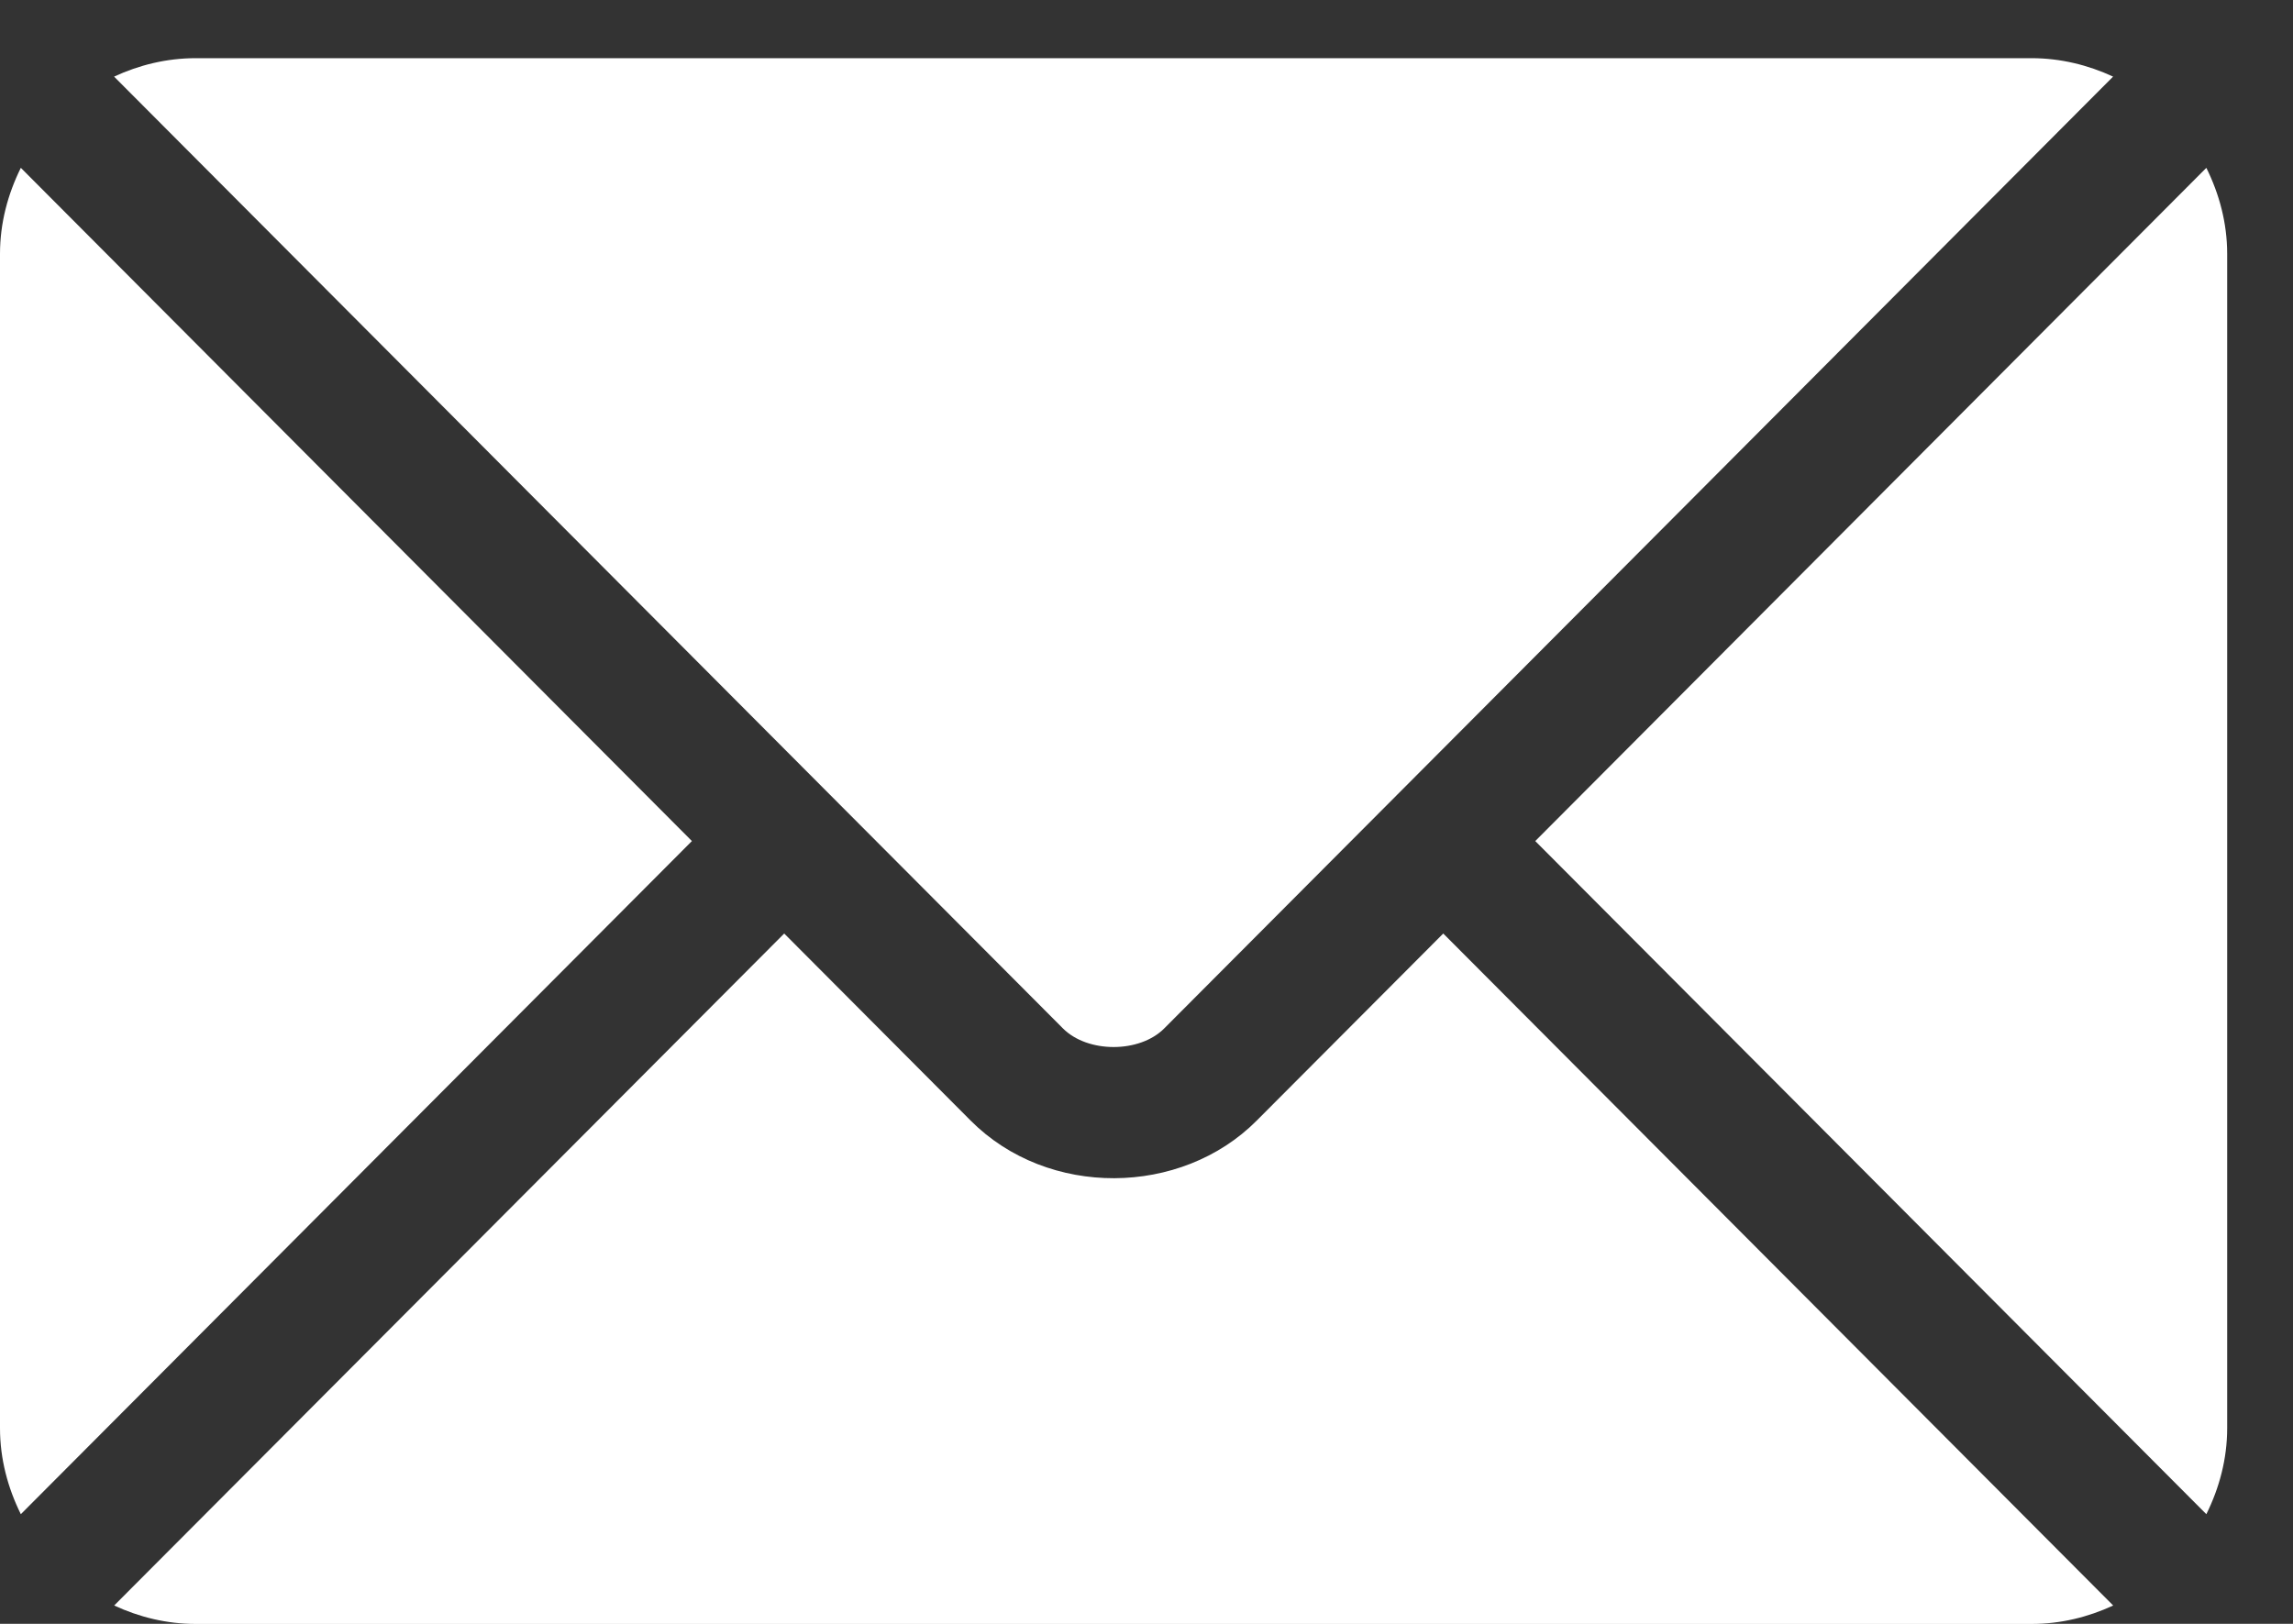
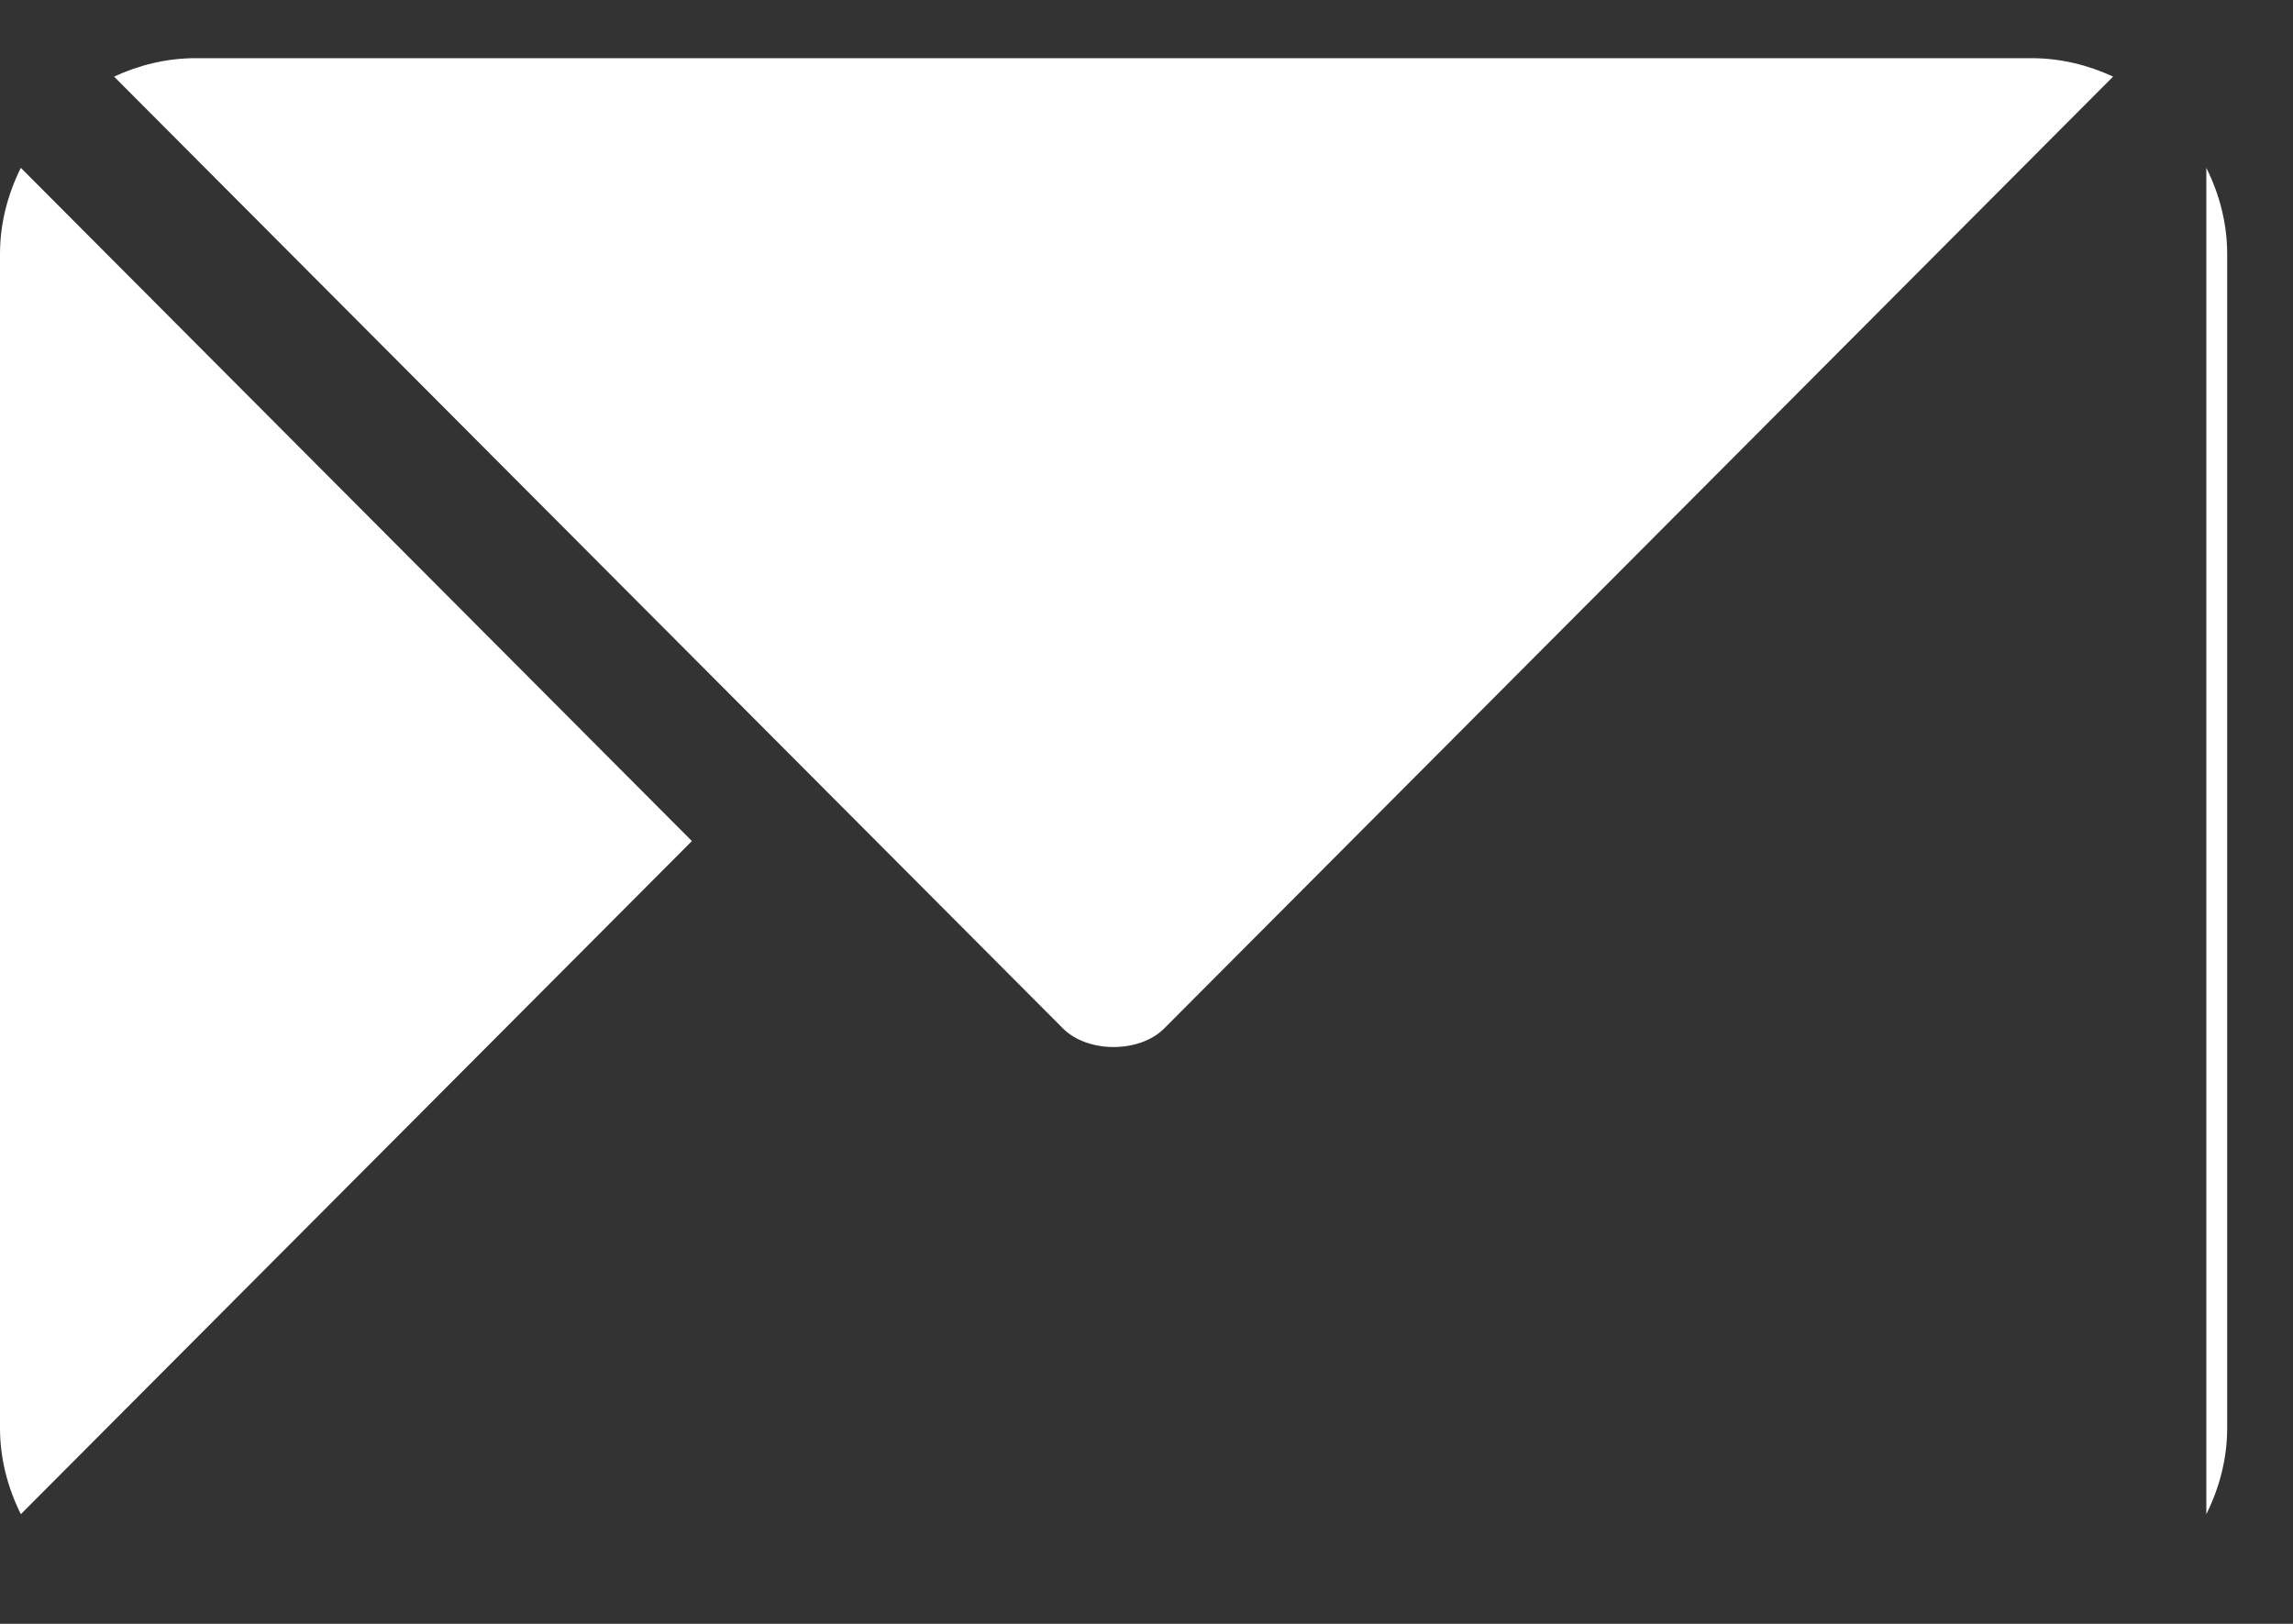
<svg xmlns="http://www.w3.org/2000/svg" width="24" height="17" viewBox="0 0 24 17" fill="none">
  <rect x="0" y="0" width="24" height="17" fill="#333333" stroke="none" />
-   <path d="M15.106 9.773L13.153 11.732C12.362 12.527 10.969 12.544 10.16 11.732L8.208 9.773L1.195 16.808C1.456 16.929 1.744 17.001 2.05 17.001H21.263C21.569 17.001 21.857 16.929 22.118 16.808L15.106 9.773Z" fill="white" />
-   <path d="M21.262 0.609H2.049C1.743 0.609 1.455 0.681 1.194 0.802L8.687 8.32C8.688 8.321 8.688 8.321 8.689 8.321C8.689 8.321 8.689 8.322 8.689 8.322L11.126 10.767C11.385 11.026 11.927 11.026 12.185 10.767L14.621 8.323C14.621 8.323 14.622 8.322 14.622 8.321C14.622 8.321 14.623 8.321 14.624 8.32L22.117 0.802C21.856 0.681 21.568 0.609 21.262 0.609ZM0.218 1.757C0.083 2.03 0 2.333 0 2.658V14.951C0 15.276 0.083 15.579 0.218 15.852L7.242 8.805L0.218 1.757ZM23.093 1.757L16.069 8.805L23.093 15.852C23.228 15.579 23.311 15.276 23.311 14.951V2.658C23.311 2.333 23.228 2.03 23.093 1.757Z" fill="white" />
+   <path d="M21.262 0.609H2.049C1.743 0.609 1.455 0.681 1.194 0.802L8.687 8.32C8.688 8.321 8.688 8.321 8.689 8.321C8.689 8.321 8.689 8.322 8.689 8.322L11.126 10.767C11.385 11.026 11.927 11.026 12.185 10.767L14.621 8.323C14.621 8.323 14.622 8.322 14.622 8.321C14.622 8.321 14.623 8.321 14.624 8.32L22.117 0.802C21.856 0.681 21.568 0.609 21.262 0.609ZM0.218 1.757C0.083 2.03 0 2.333 0 2.658V14.951C0 15.276 0.083 15.579 0.218 15.852L7.242 8.805L0.218 1.757ZM23.093 1.757L23.093 15.852C23.228 15.579 23.311 15.276 23.311 14.951V2.658C23.311 2.333 23.228 2.03 23.093 1.757Z" fill="white" />
</svg>